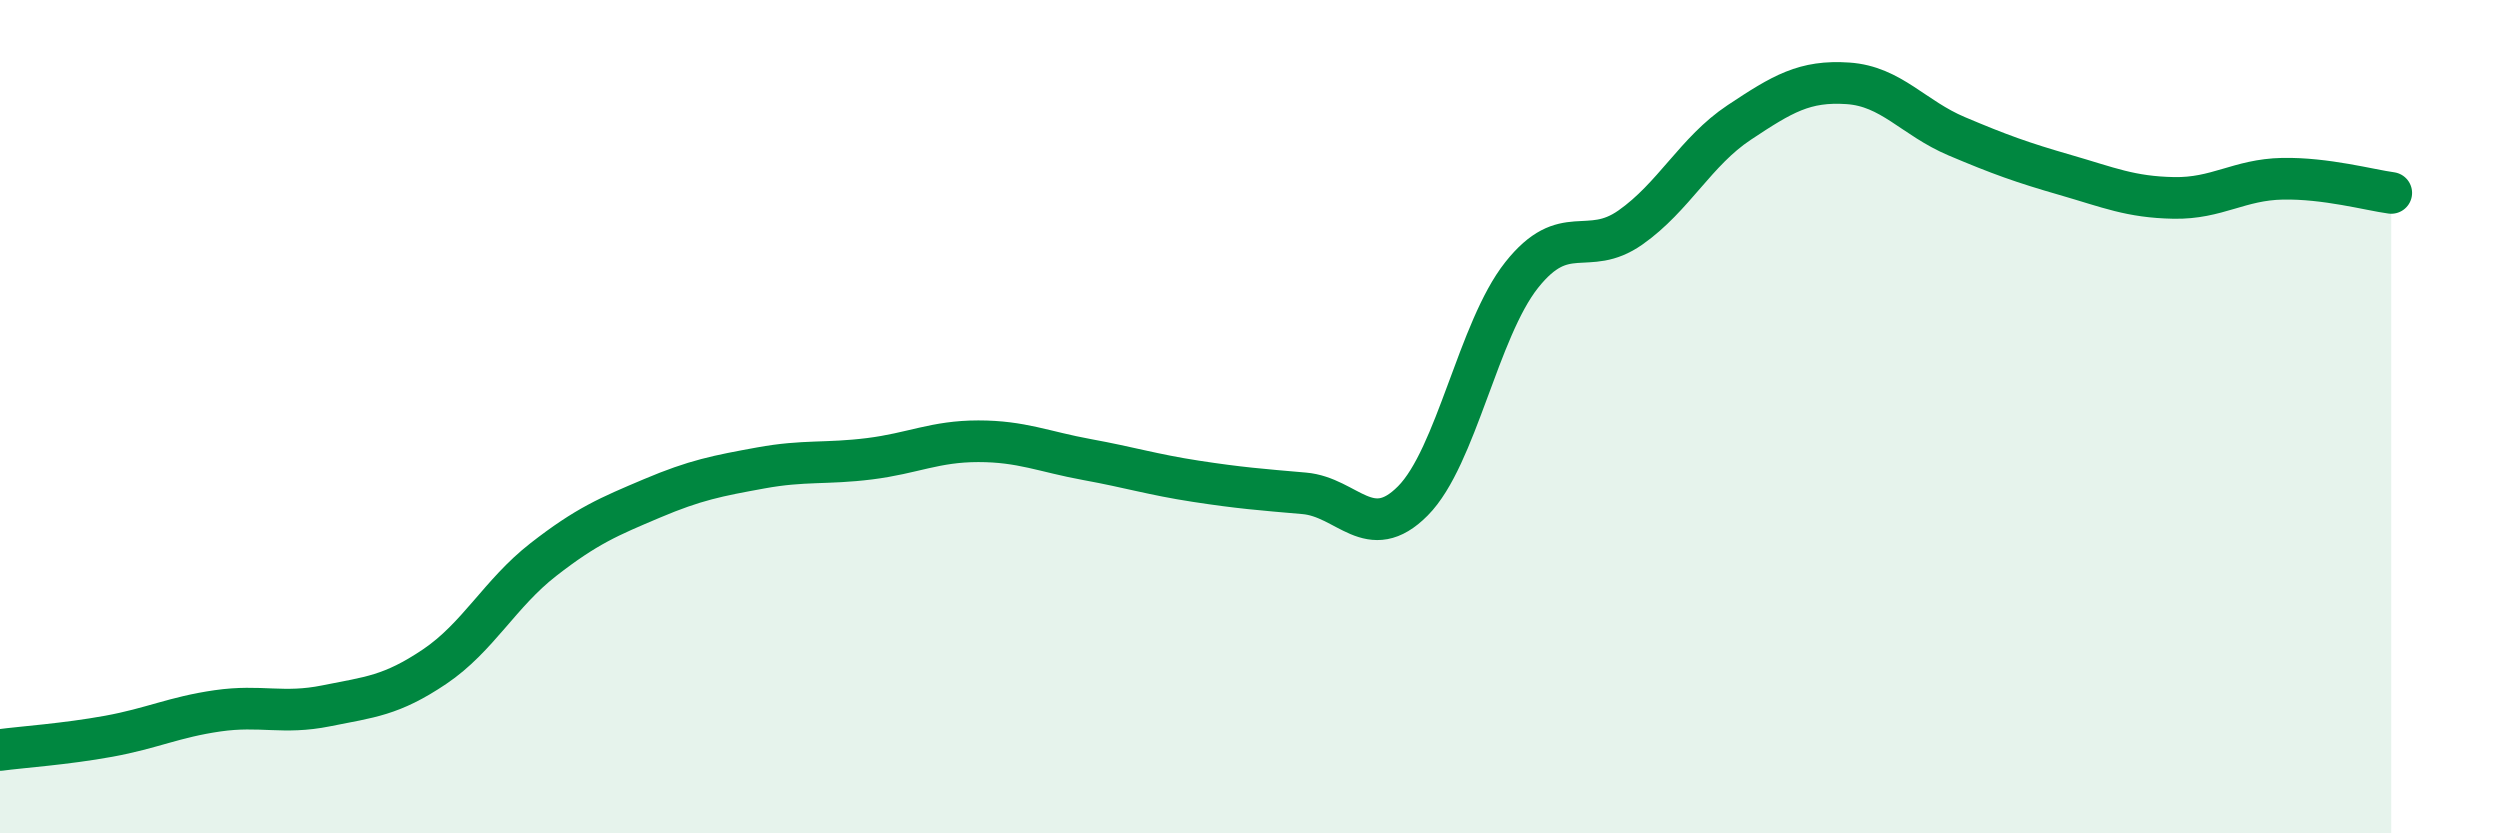
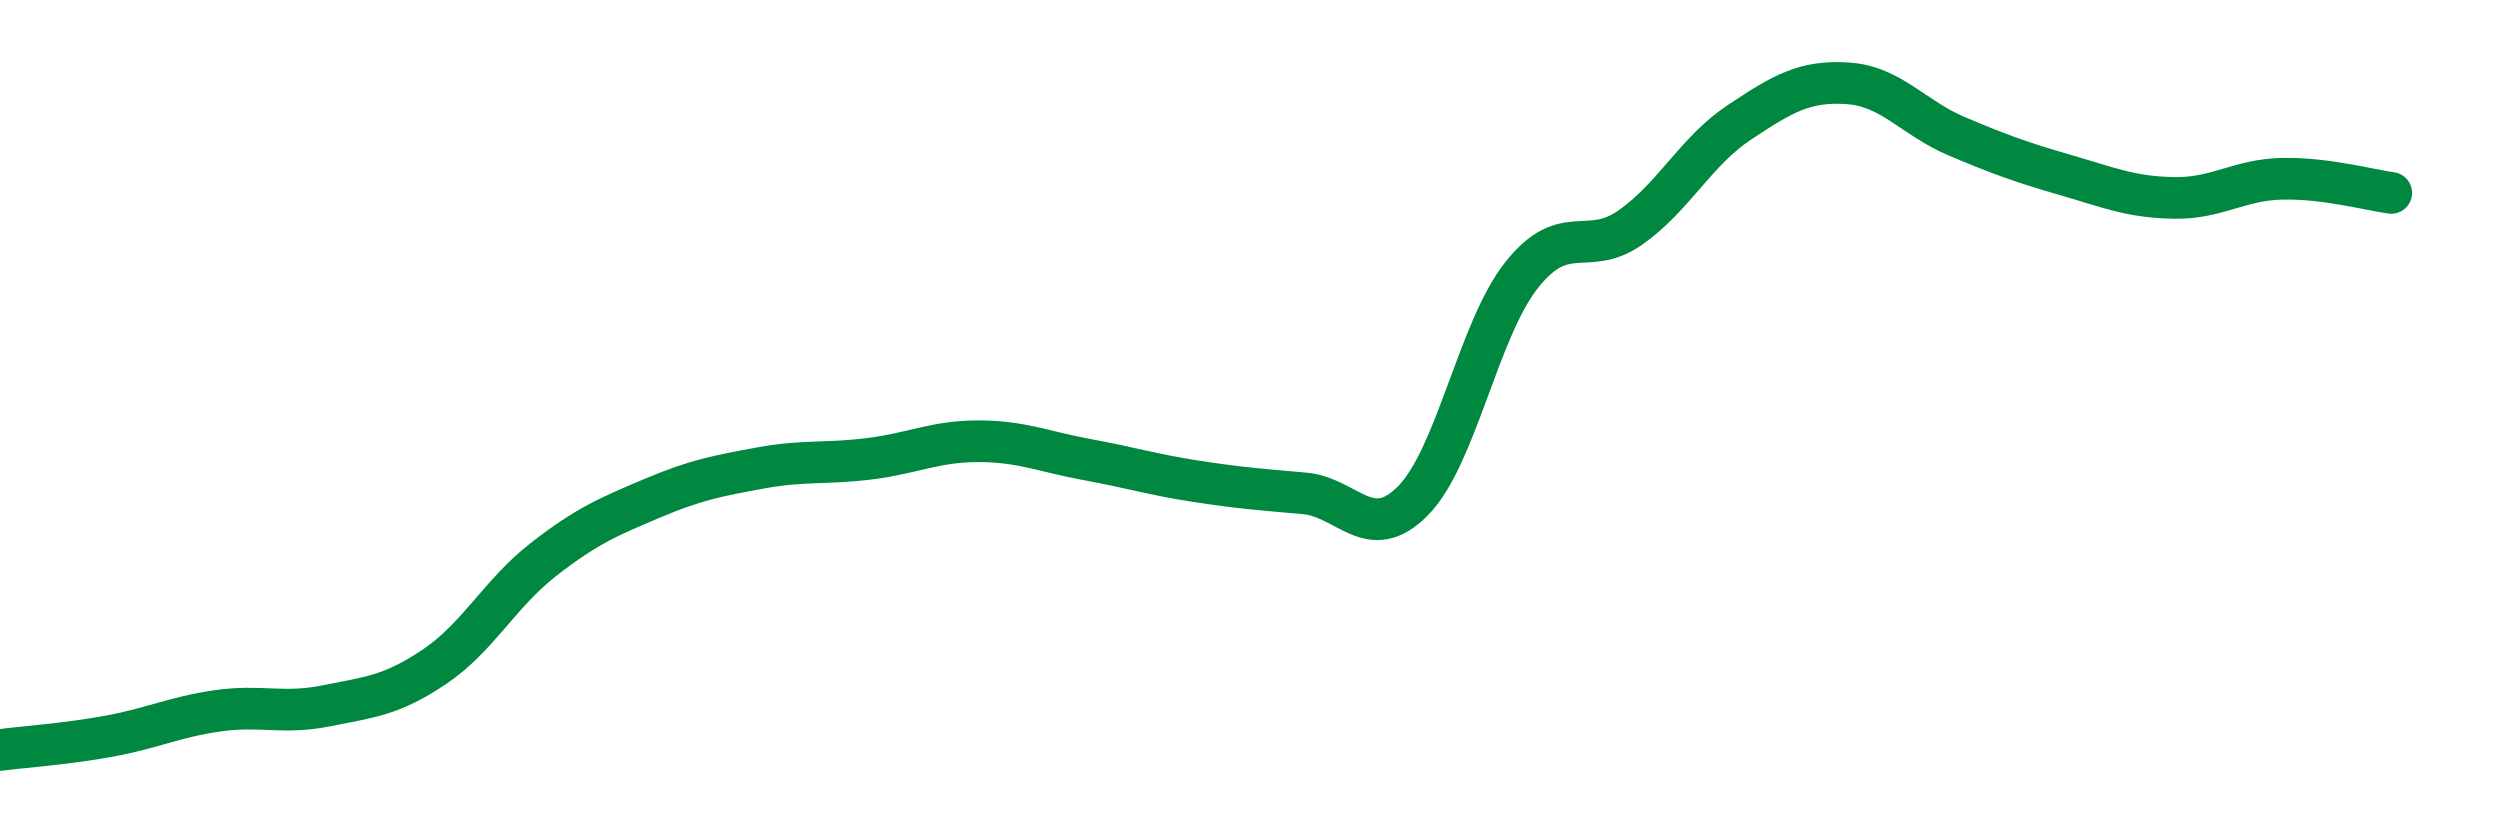
<svg xmlns="http://www.w3.org/2000/svg" width="60" height="20" viewBox="0 0 60 20">
-   <path d="M 0,18 C 0.52,17.93 1.57,17.86 2.61,17.67 C 3.65,17.48 4.18,17.21 5.22,17.06 C 6.26,16.91 6.79,17.15 7.83,16.94 C 8.87,16.73 9.39,16.7 10.43,16 C 11.47,15.3 12,14.24 13.04,13.43 C 14.08,12.62 14.61,12.4 15.65,11.96 C 16.69,11.52 17.22,11.42 18.26,11.23 C 19.3,11.04 19.83,11.14 20.87,11.01 C 21.91,10.88 22.44,10.59 23.48,10.59 C 24.52,10.59 25.05,10.84 26.09,11.03 C 27.13,11.22 27.66,11.39 28.7,11.55 C 29.74,11.71 30.26,11.75 31.3,11.84 C 32.34,11.93 32.87,13.07 33.91,12.02 C 34.95,10.97 35.48,7.91 36.52,6.6 C 37.56,5.29 38.09,6.19 39.13,5.46 C 40.17,4.73 40.7,3.63 41.74,2.94 C 42.78,2.25 43.31,1.93 44.35,2 C 45.39,2.07 45.92,2.83 46.96,3.27 C 48,3.71 48.53,3.9 49.57,4.2 C 50.61,4.5 51.13,4.73 52.17,4.75 C 53.21,4.77 53.74,4.31 54.78,4.29 C 55.82,4.27 56.87,4.56 57.39,4.63L57.39 20L0 20Z" fill="#008740" opacity="0.1" stroke-linecap="round" stroke-linejoin="round" />
  <path d="M 0,18 C 0.52,17.93 1.57,17.86 2.61,17.67 C 3.65,17.48 4.18,17.21 5.22,17.06 C 6.26,16.91 6.79,17.15 7.83,16.94 C 8.87,16.73 9.39,16.7 10.43,16 C 11.47,15.3 12,14.24 13.04,13.43 C 14.08,12.62 14.61,12.4 15.65,11.96 C 16.69,11.52 17.22,11.42 18.26,11.23 C 19.3,11.04 19.83,11.14 20.87,11.01 C 21.91,10.88 22.44,10.59 23.48,10.59 C 24.52,10.59 25.05,10.84 26.09,11.03 C 27.13,11.22 27.66,11.39 28.7,11.55 C 29.74,11.71 30.26,11.75 31.3,11.84 C 32.34,11.93 32.87,13.07 33.91,12.02 C 34.95,10.97 35.48,7.91 36.52,6.6 C 37.56,5.29 38.09,6.19 39.13,5.46 C 40.17,4.73 40.7,3.63 41.74,2.94 C 42.78,2.25 43.31,1.93 44.35,2 C 45.39,2.07 45.92,2.83 46.96,3.27 C 48,3.71 48.53,3.9 49.57,4.2 C 50.61,4.5 51.13,4.73 52.17,4.75 C 53.21,4.77 53.74,4.31 54.78,4.29 C 55.82,4.27 56.87,4.56 57.39,4.63" stroke="#008740" stroke-width="1" fill="none" stroke-linecap="round" stroke-linejoin="round" />
</svg>